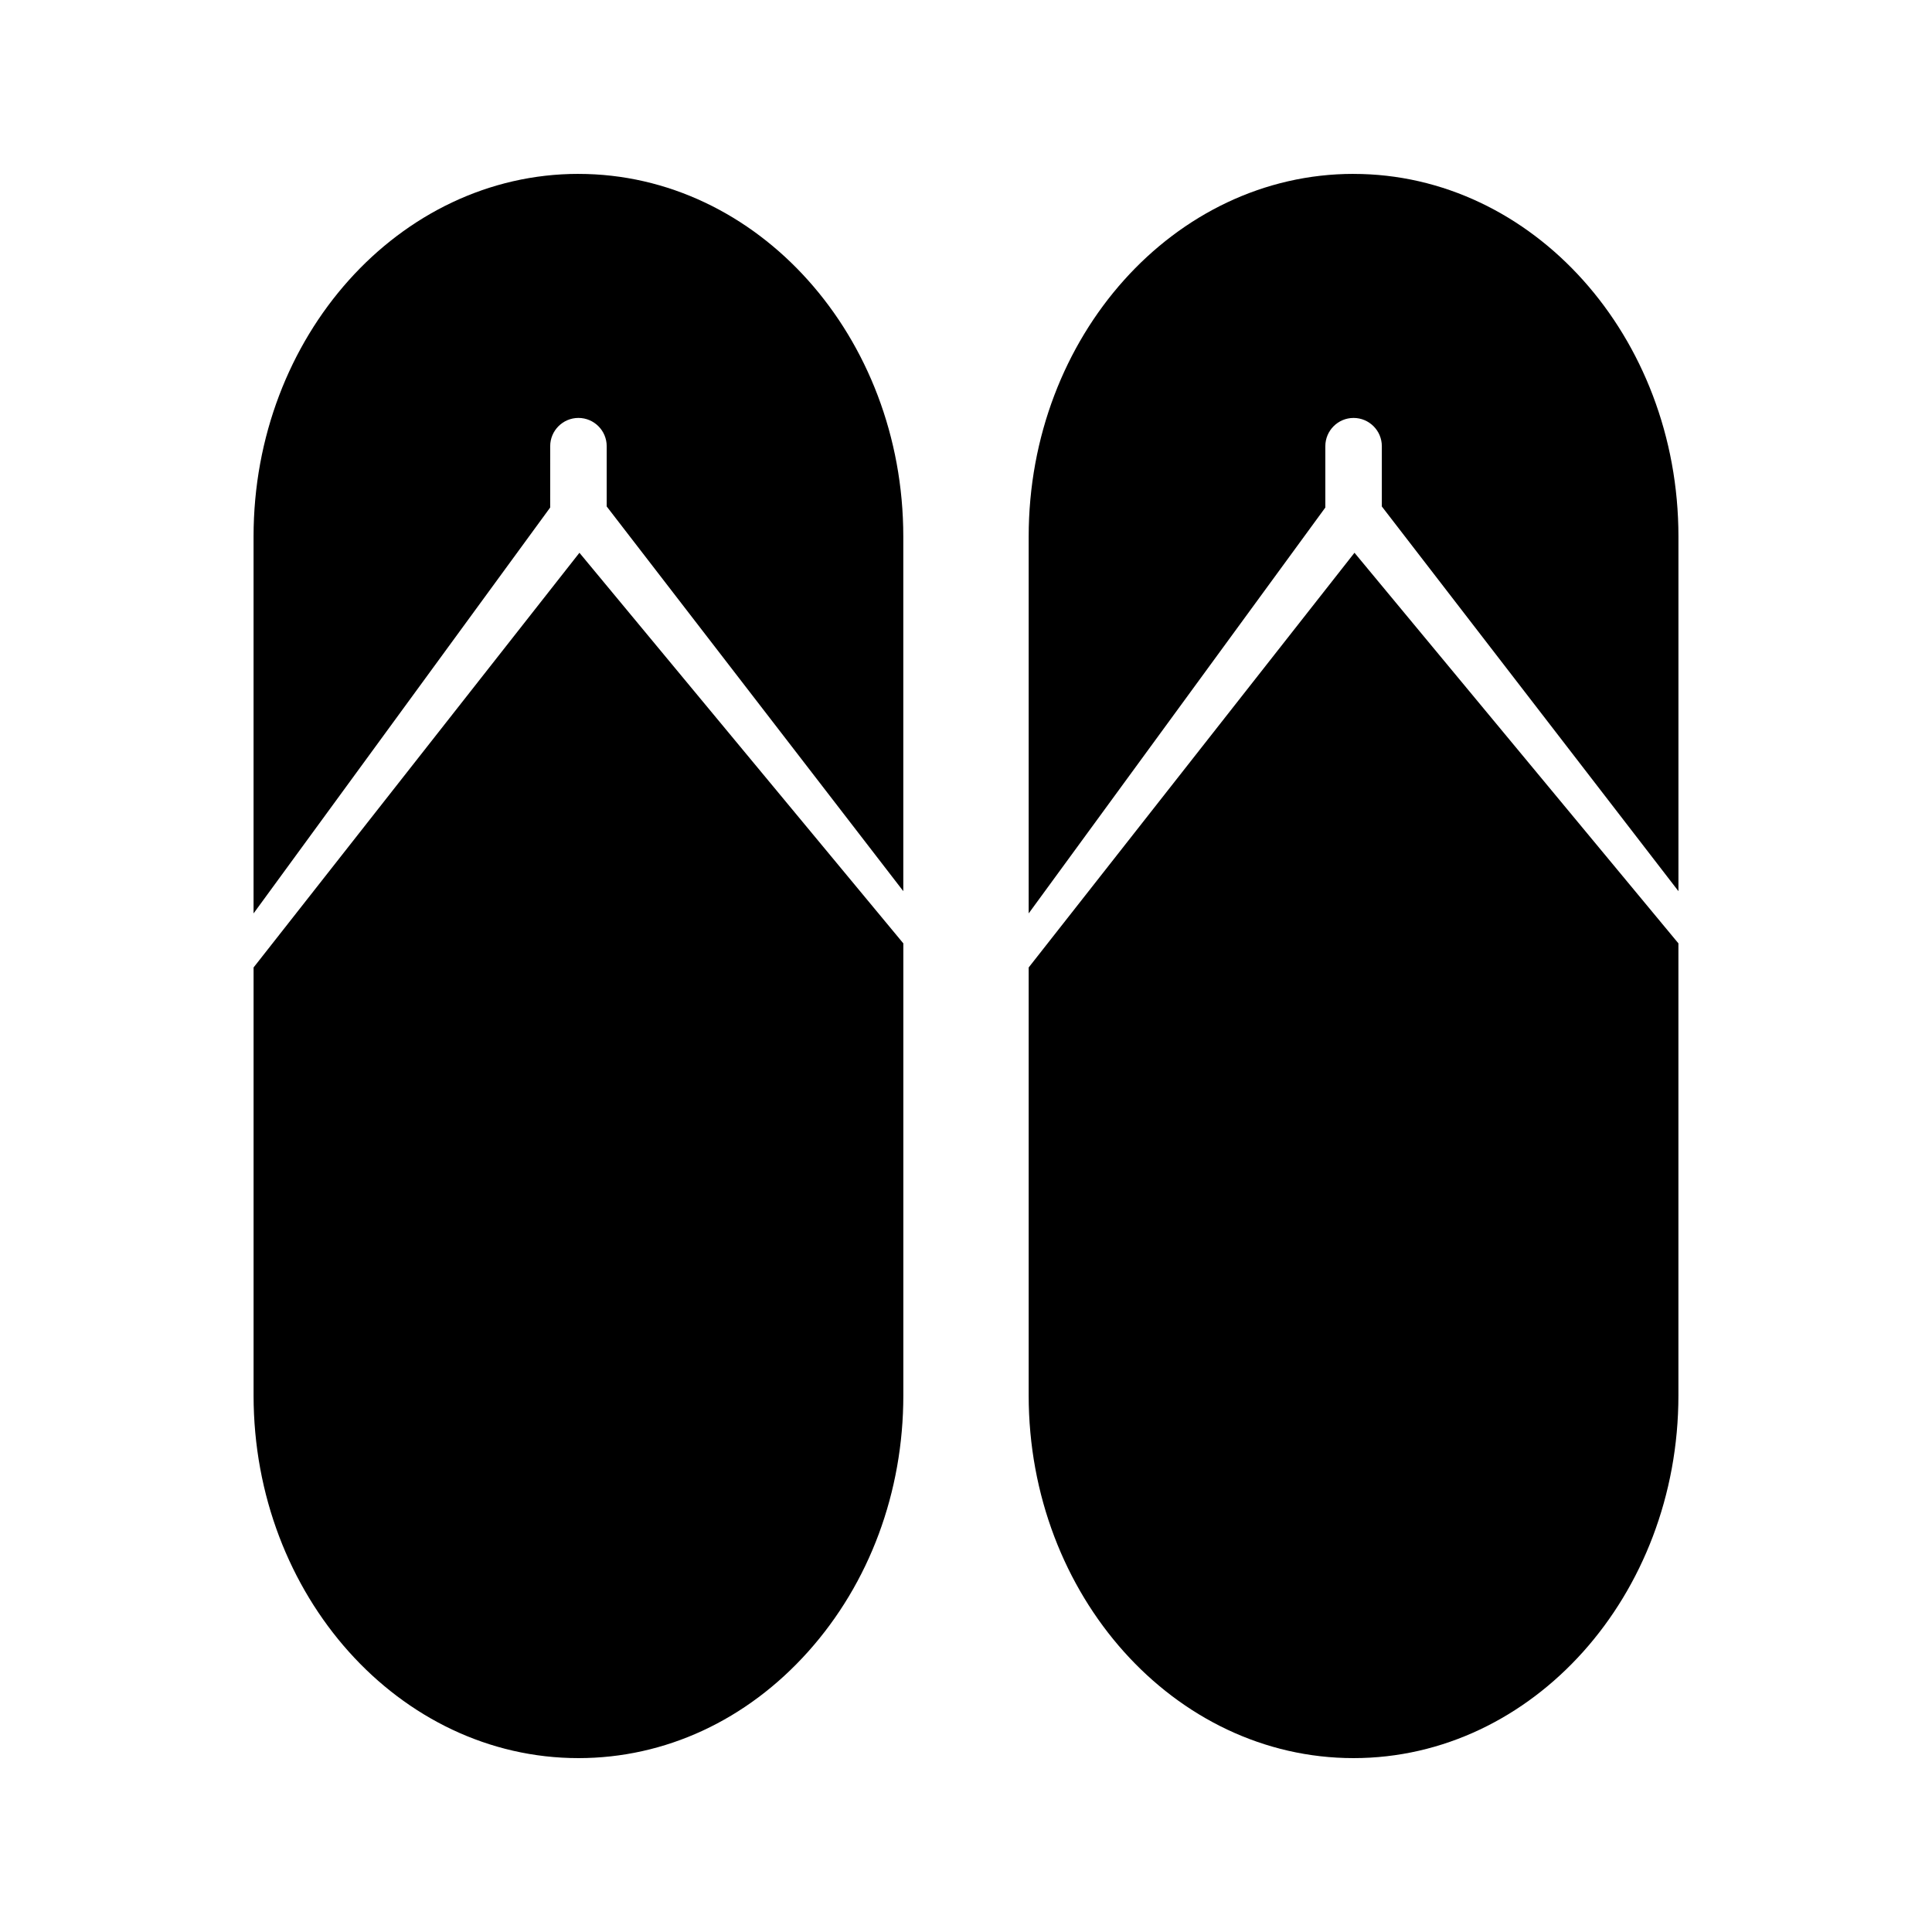
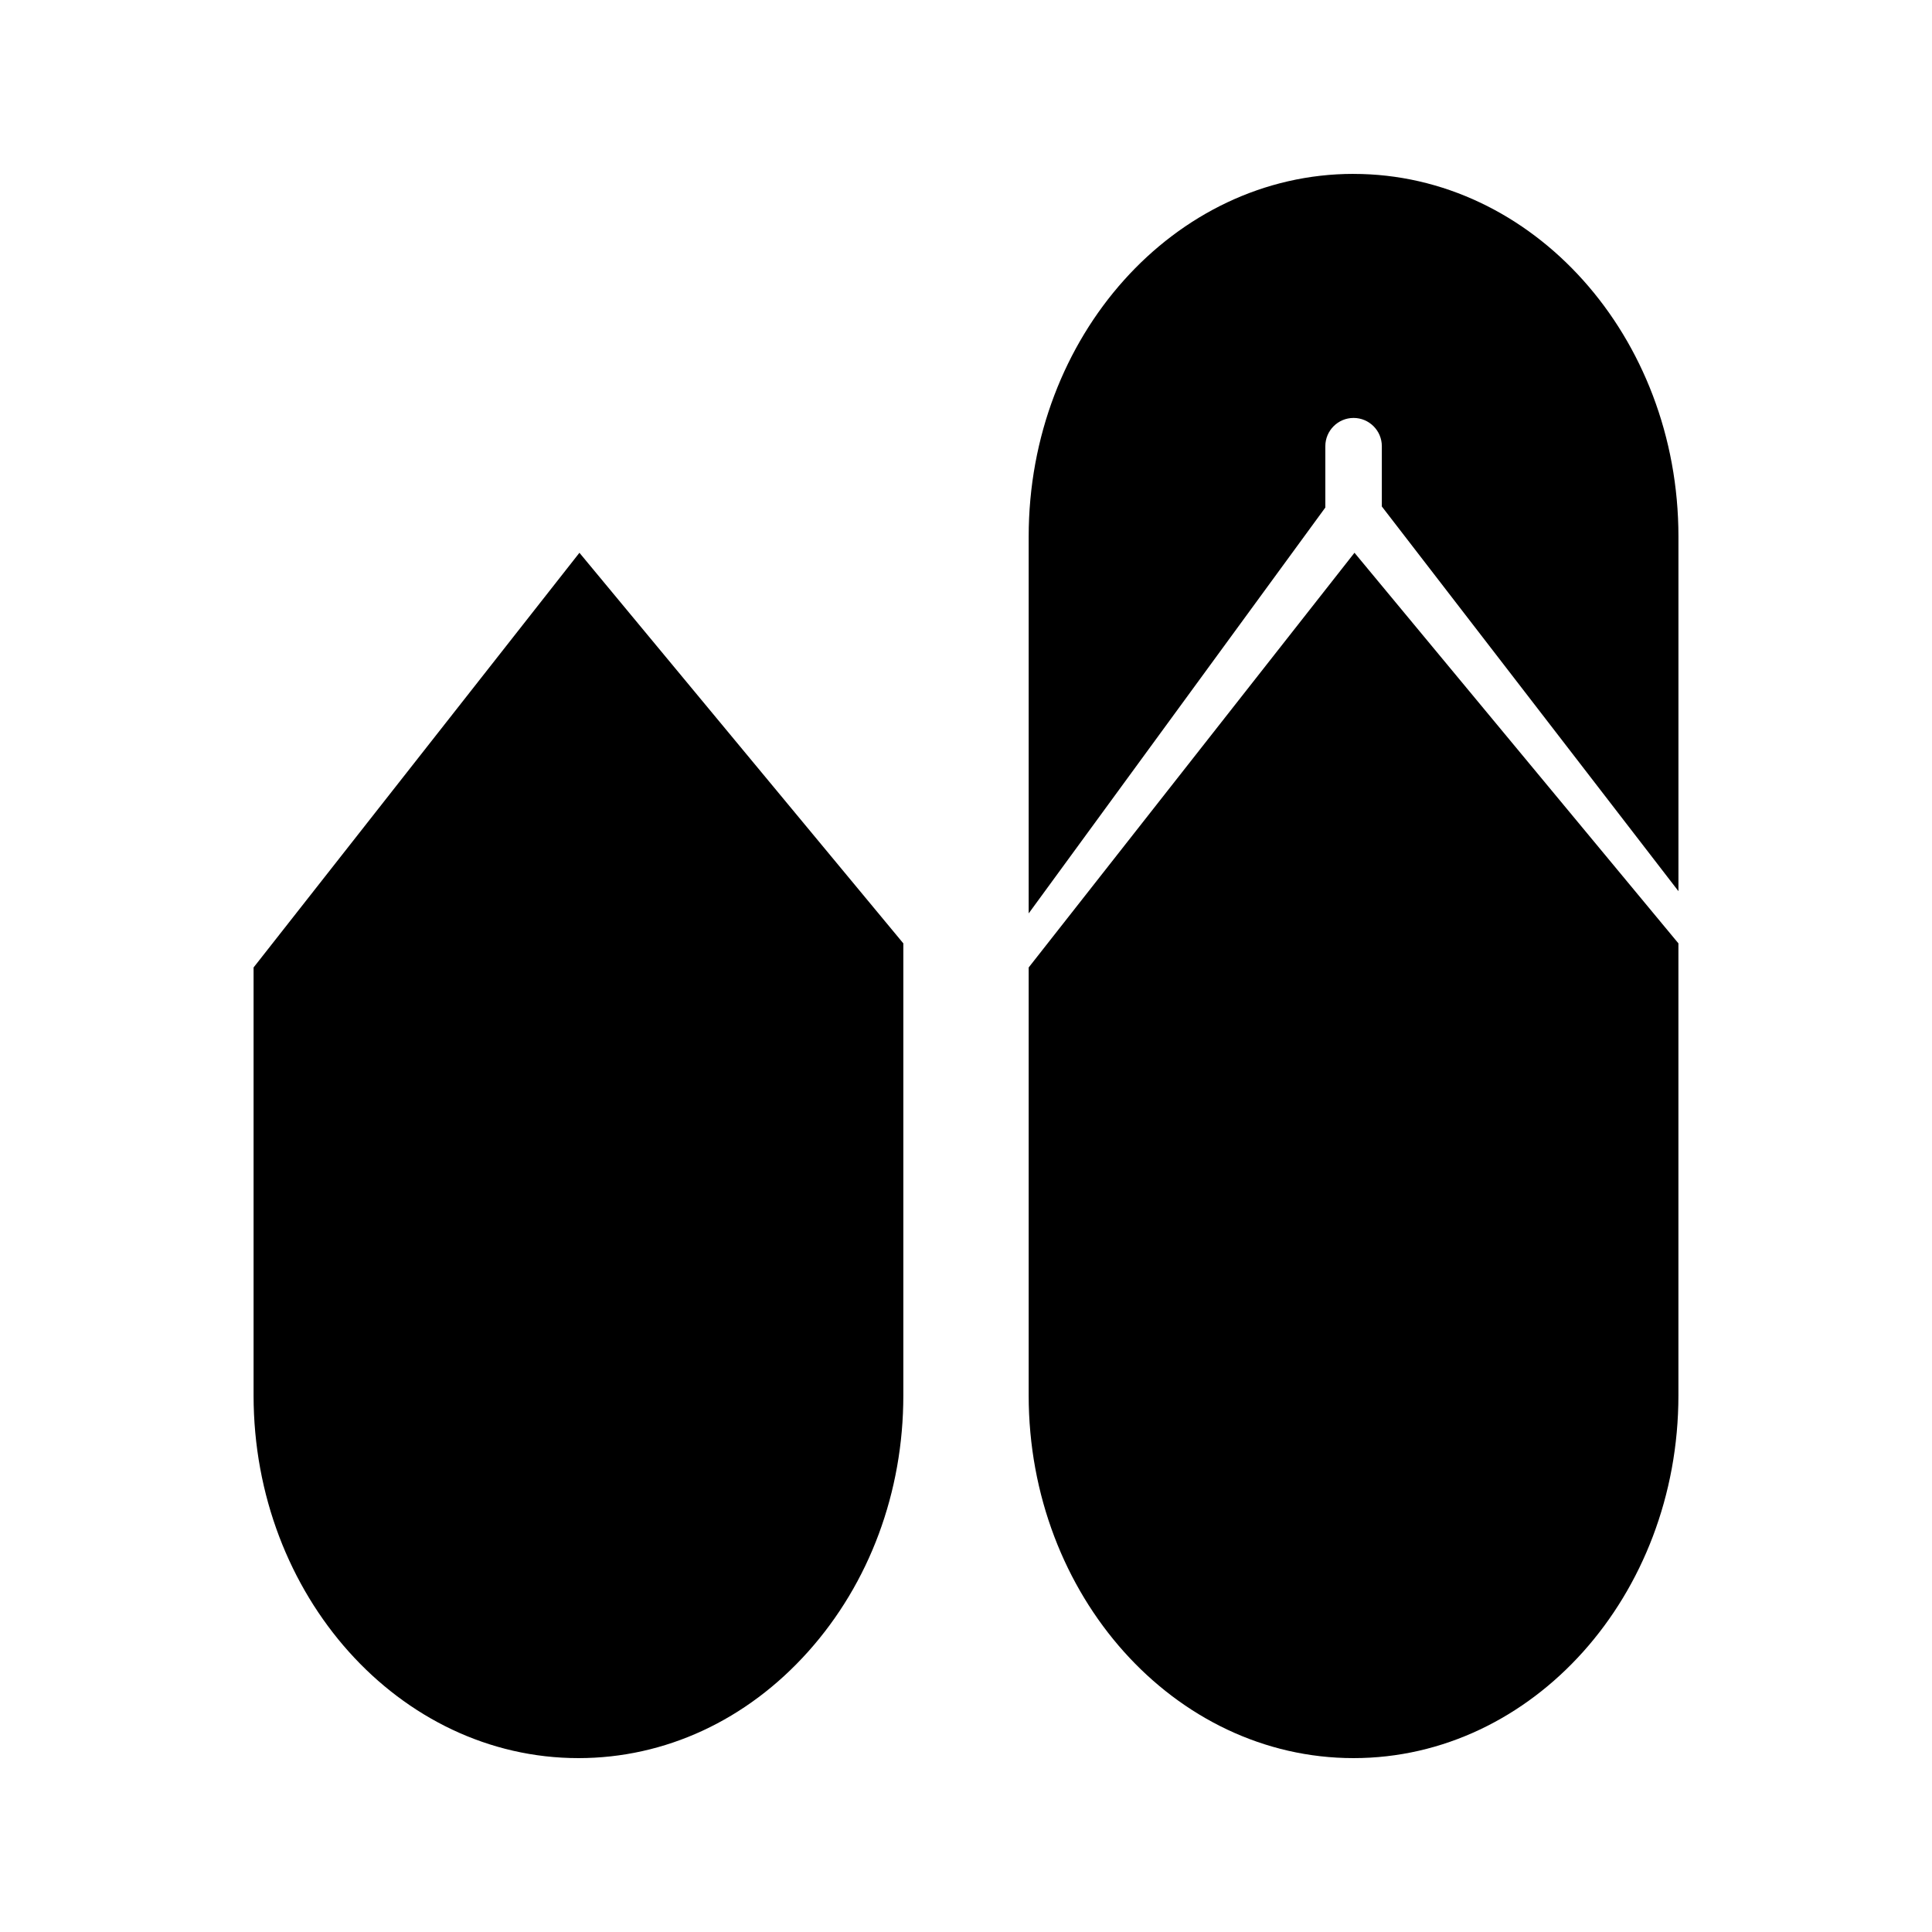
<svg xmlns="http://www.w3.org/2000/svg" fill="#000000" width="800px" height="800px" version="1.1" viewBox="144 144 512 512">
  <g>
    <path d="m211.2 400.39v113.4c0 53.004 38.625 96.129 86.094 96.129 22.969 0 44.586-10.02 60.871-28.215 16.27-18.176 25.227-42.289 25.227-67.91v-119.79l-85.836-103.51z" />
-     <path d="m297.29 190.08c-47.469 0-86.094 43.113-86.094 96.105v99.879l78.609-107.57 0.004-16.254c0-4.125 3.359-7.484 7.484-7.484 4.129 0 7.488 3.359 7.488 7.484v15.977l78.602 101.95v-93.977c0-52.992-38.617-96.105-86.094-96.105z" />
    <path d="m502.7 190.08c-47.473 0-86.09 43.113-86.09 96.105v99.875l78.617-107.56v-16.258c0-4.125 3.359-7.484 7.484-7.484s7.488 3.359 7.488 7.484v15.977l78.605 101.95v-93.977c0-52.992-38.625-96.105-86.105-96.105z" />
    <path d="m416.61 400.39v113.4c0 53.004 38.621 96.129 86.098 96.129 47.473 0 86.09-43.121 86.09-96.121v-119.8l-85.844-103.51z" />
  </g>
</svg>